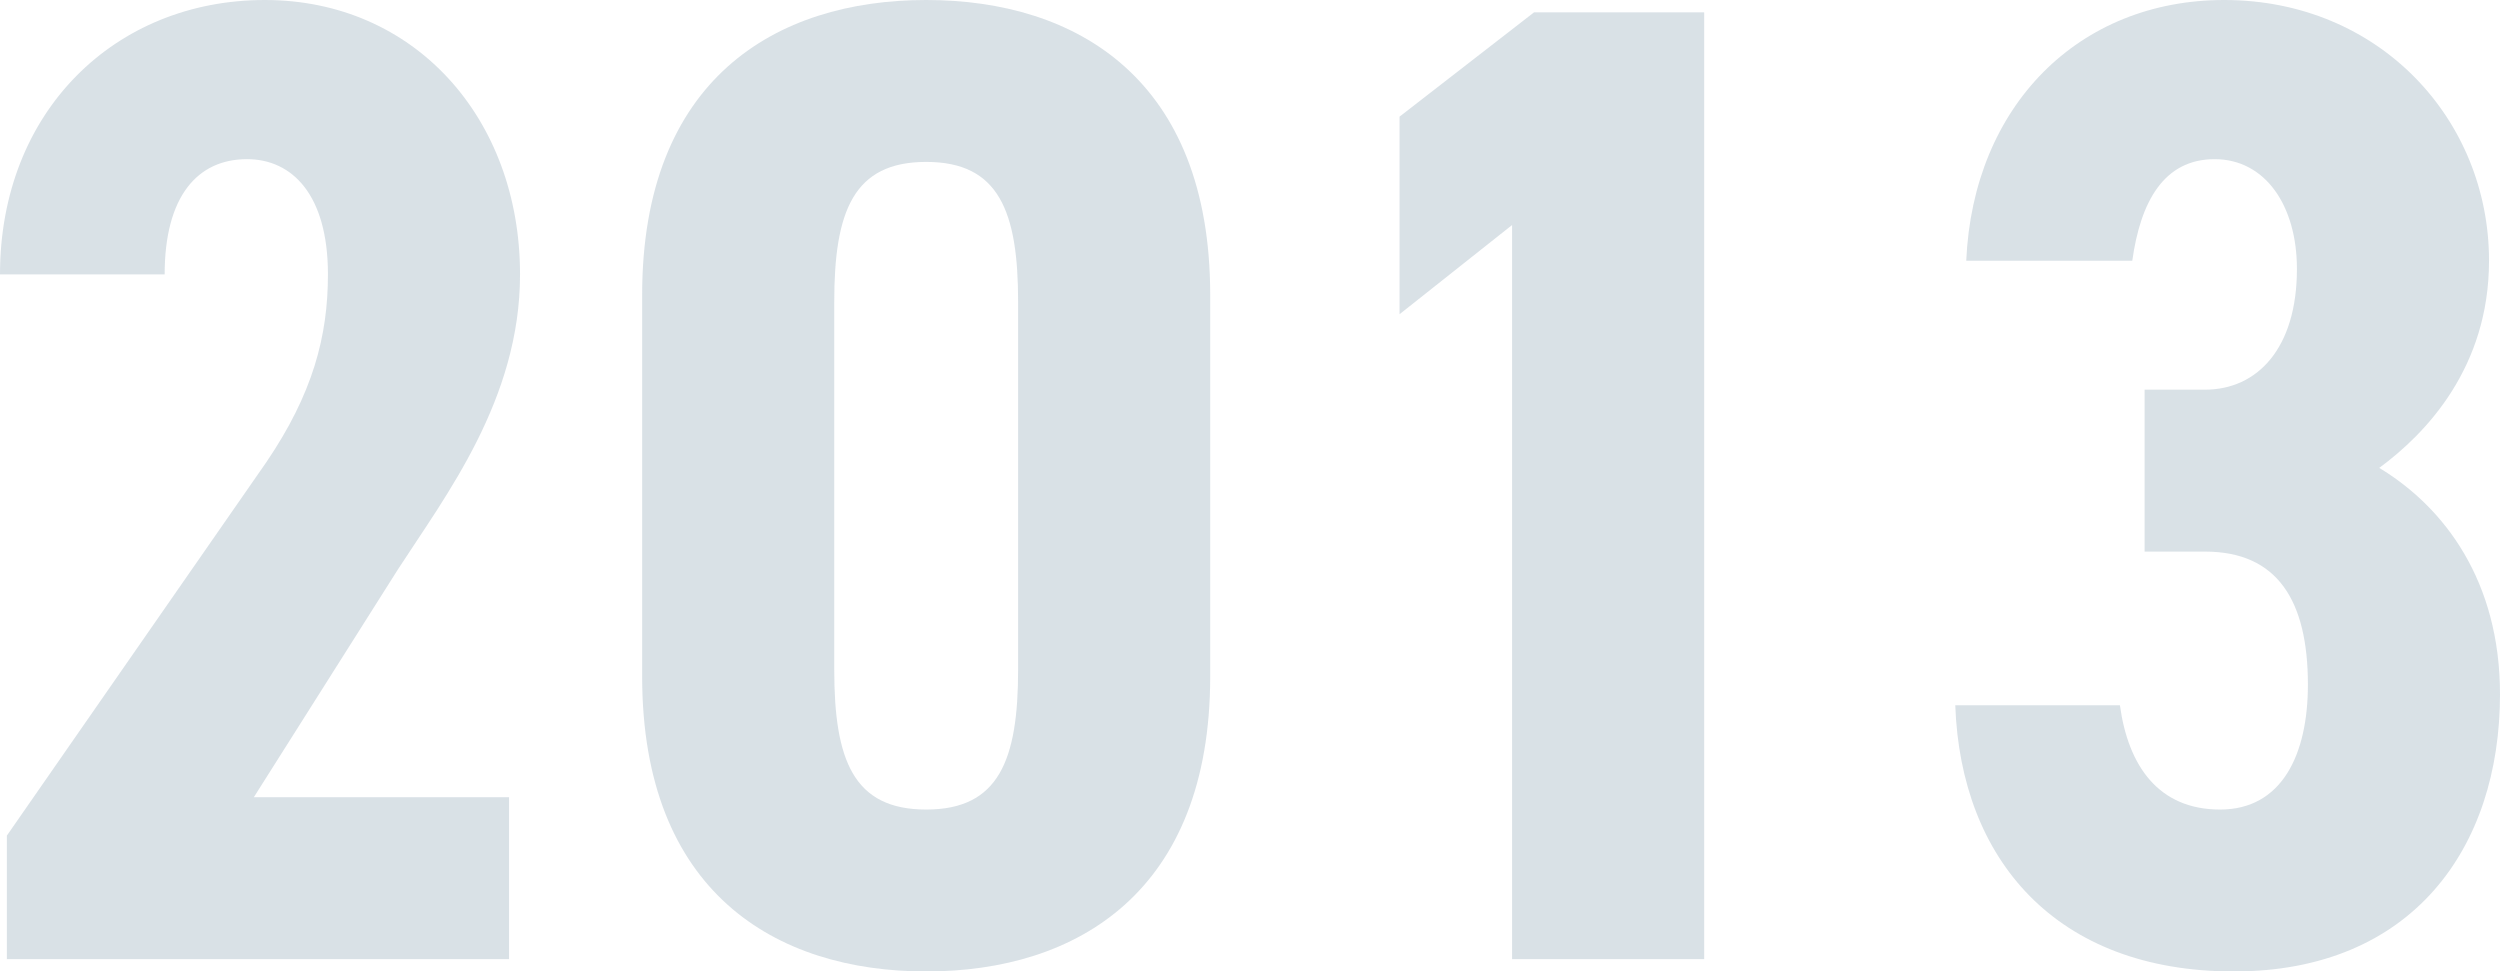
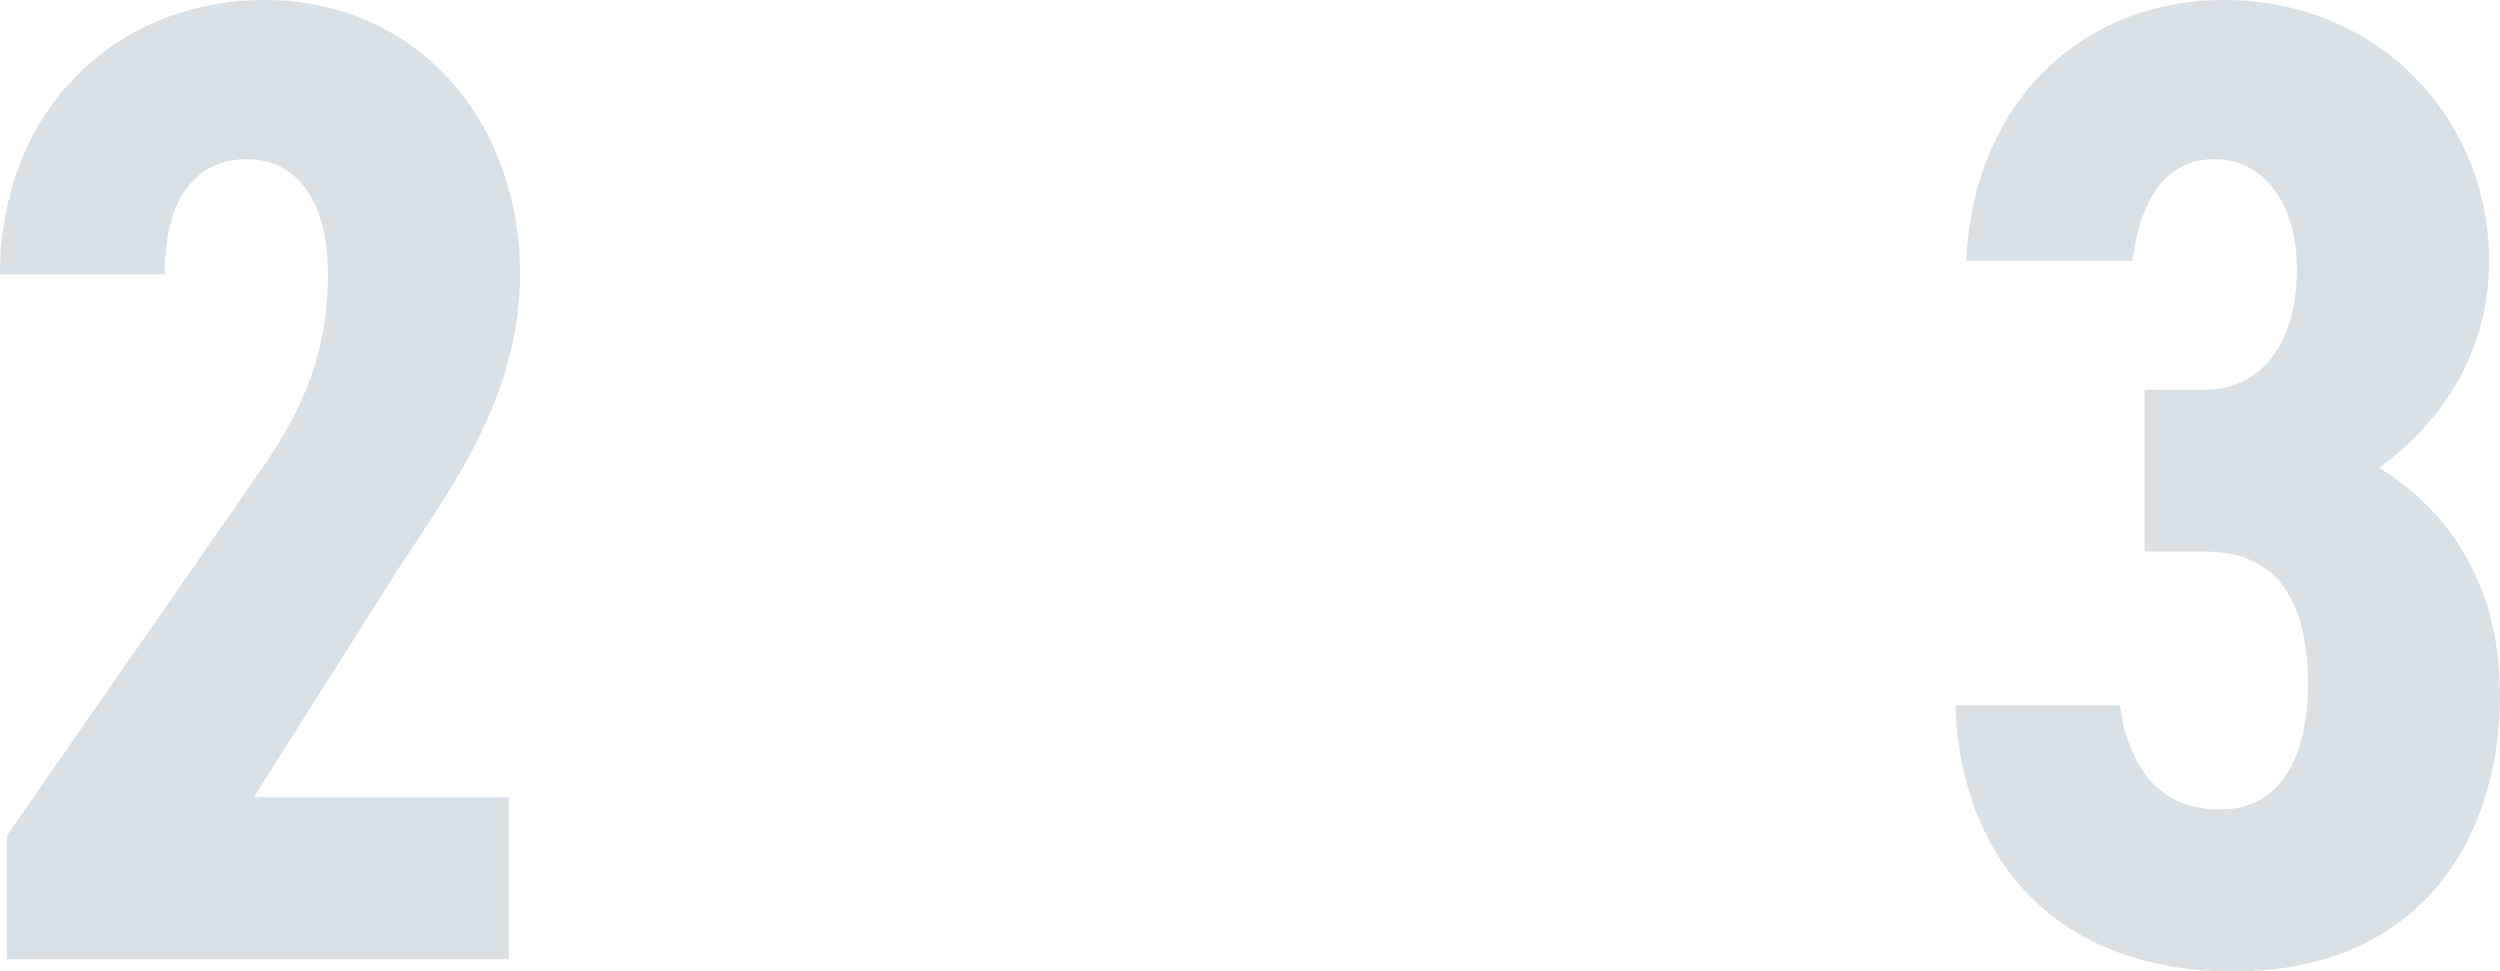
<svg xmlns="http://www.w3.org/2000/svg" id="_レイヤー_2" viewBox="0 0 109.32 42.48">
  <defs>
    <style>.cls-1{opacity:.15;}.cls-2{fill:#003559;stroke-width:0px;}</style>
  </defs>
  <g id="PC_content">
    <g class="cls-1">
      <path class="cls-2" d="M22.26,41.94H.3v-5.4l11.34-16.32c2.04-3,2.7-5.52,2.7-8.22,0-3.48-1.56-5.04-3.54-5.04-2.16,0-3.6,1.62-3.6,5.04H0C0,4.86,5.04,0,11.58,0s11.16,5.16,11.16,12c0,5.46-3.24,9.66-5.34,12.9l-6.3,9.96h11.16v7.08Z" />
-       <path class="cls-2" d="M28.08,29.58V12.9c0-9.42,5.82-12.9,12.42-12.9s12.42,3.48,12.42,12.9v16.68c0,9.42-5.82,12.9-12.42,12.9s-12.42-3.48-12.42-12.9ZM44.52,29.28V13.2c0-3.96-.84-6.12-4.02-6.12s-4.02,2.16-4.02,6.12v16.08c0,3.96.84,6.12,4.02,6.12s4.02-2.16,4.02-6.12Z" />
-       <path class="cls-2" d="M74.52,41.94h-8.4V9.84l-4.92,3.9V5.1l5.88-4.56h7.44v41.4Z" />
      <path class="cls-2" d="M93.78,17.04h2.64c2.28,0,4.02-1.8,4.02-5.28,0-2.76-1.38-4.8-3.6-4.8s-3.24,1.86-3.6,4.44h-7.26c.3-6.78,4.92-11.4,11.28-11.4,6.78,0,11.58,5.22,11.58,11.4,0,4.68-2.76,7.56-4.8,9.06,2.88,1.74,5.28,4.98,5.28,9.9,0,6.72-3.84,12.12-11.64,12.12s-11.94-4.92-12.18-11.64h7.2c.36,2.64,1.68,4.56,4.38,4.56s3.84-2.4,3.84-5.46c0-3.66-1.32-5.82-4.5-5.82h-2.64v-7.08Z" />
    </g>
  </g>
</svg>